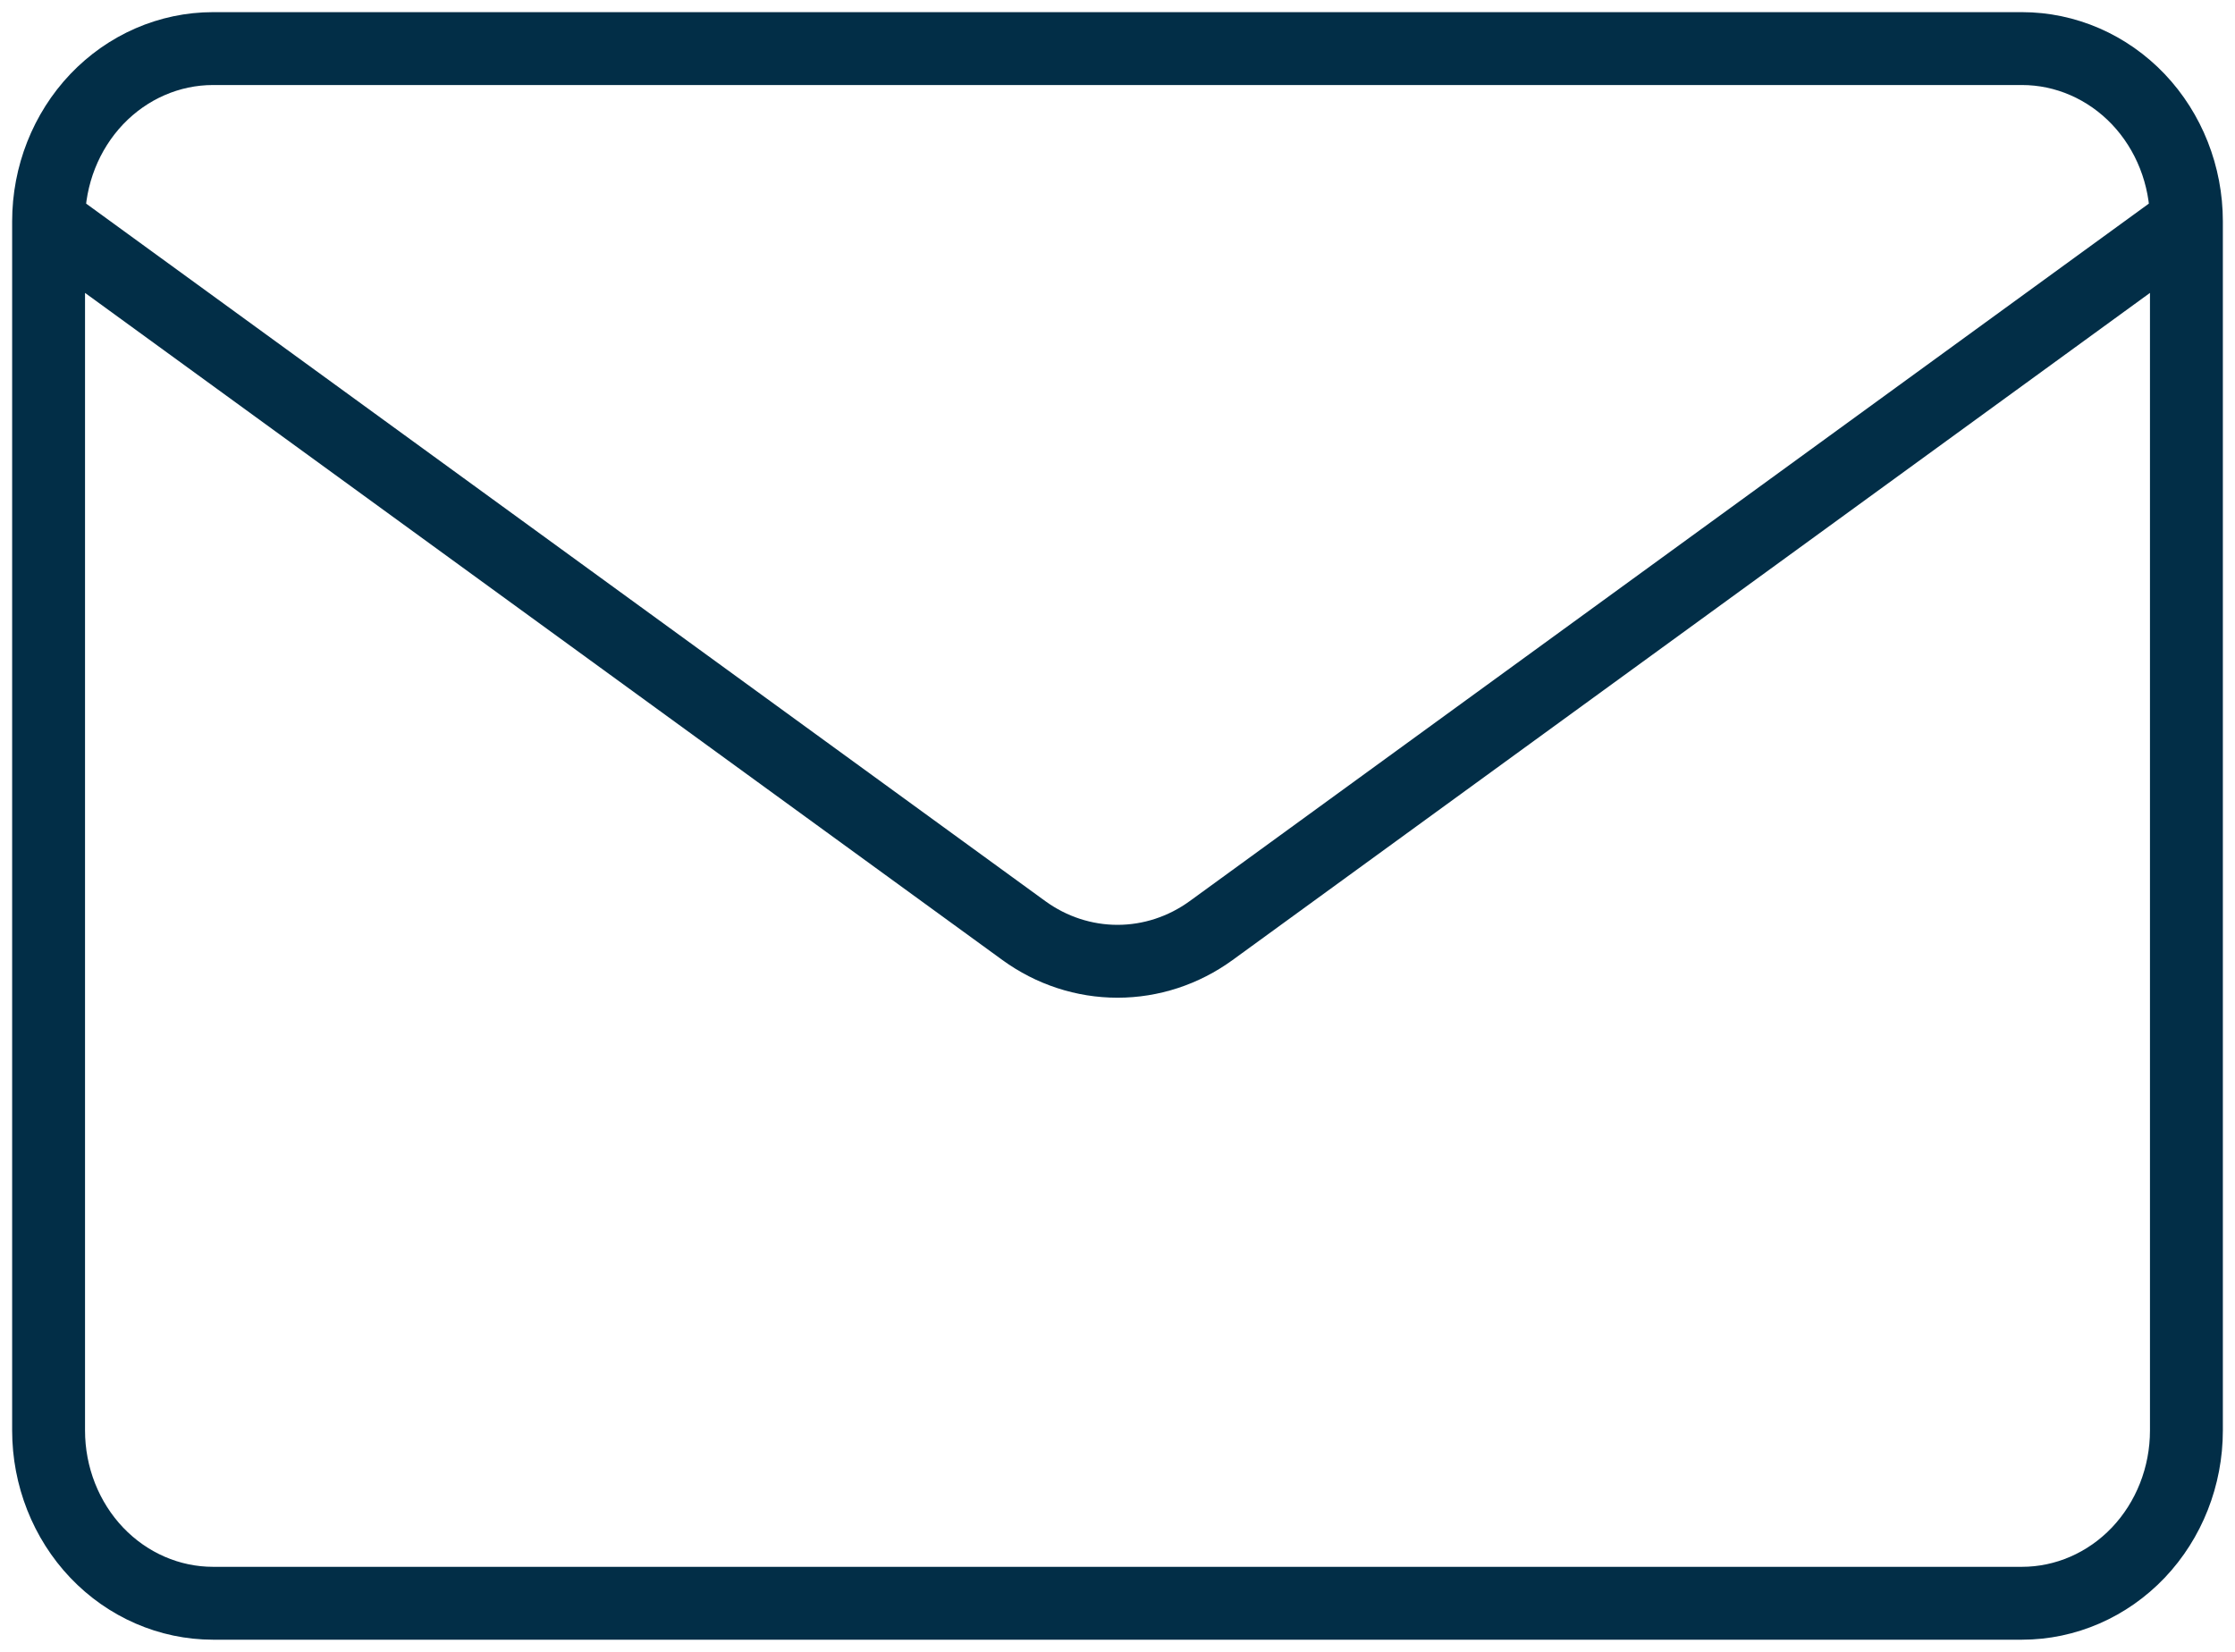
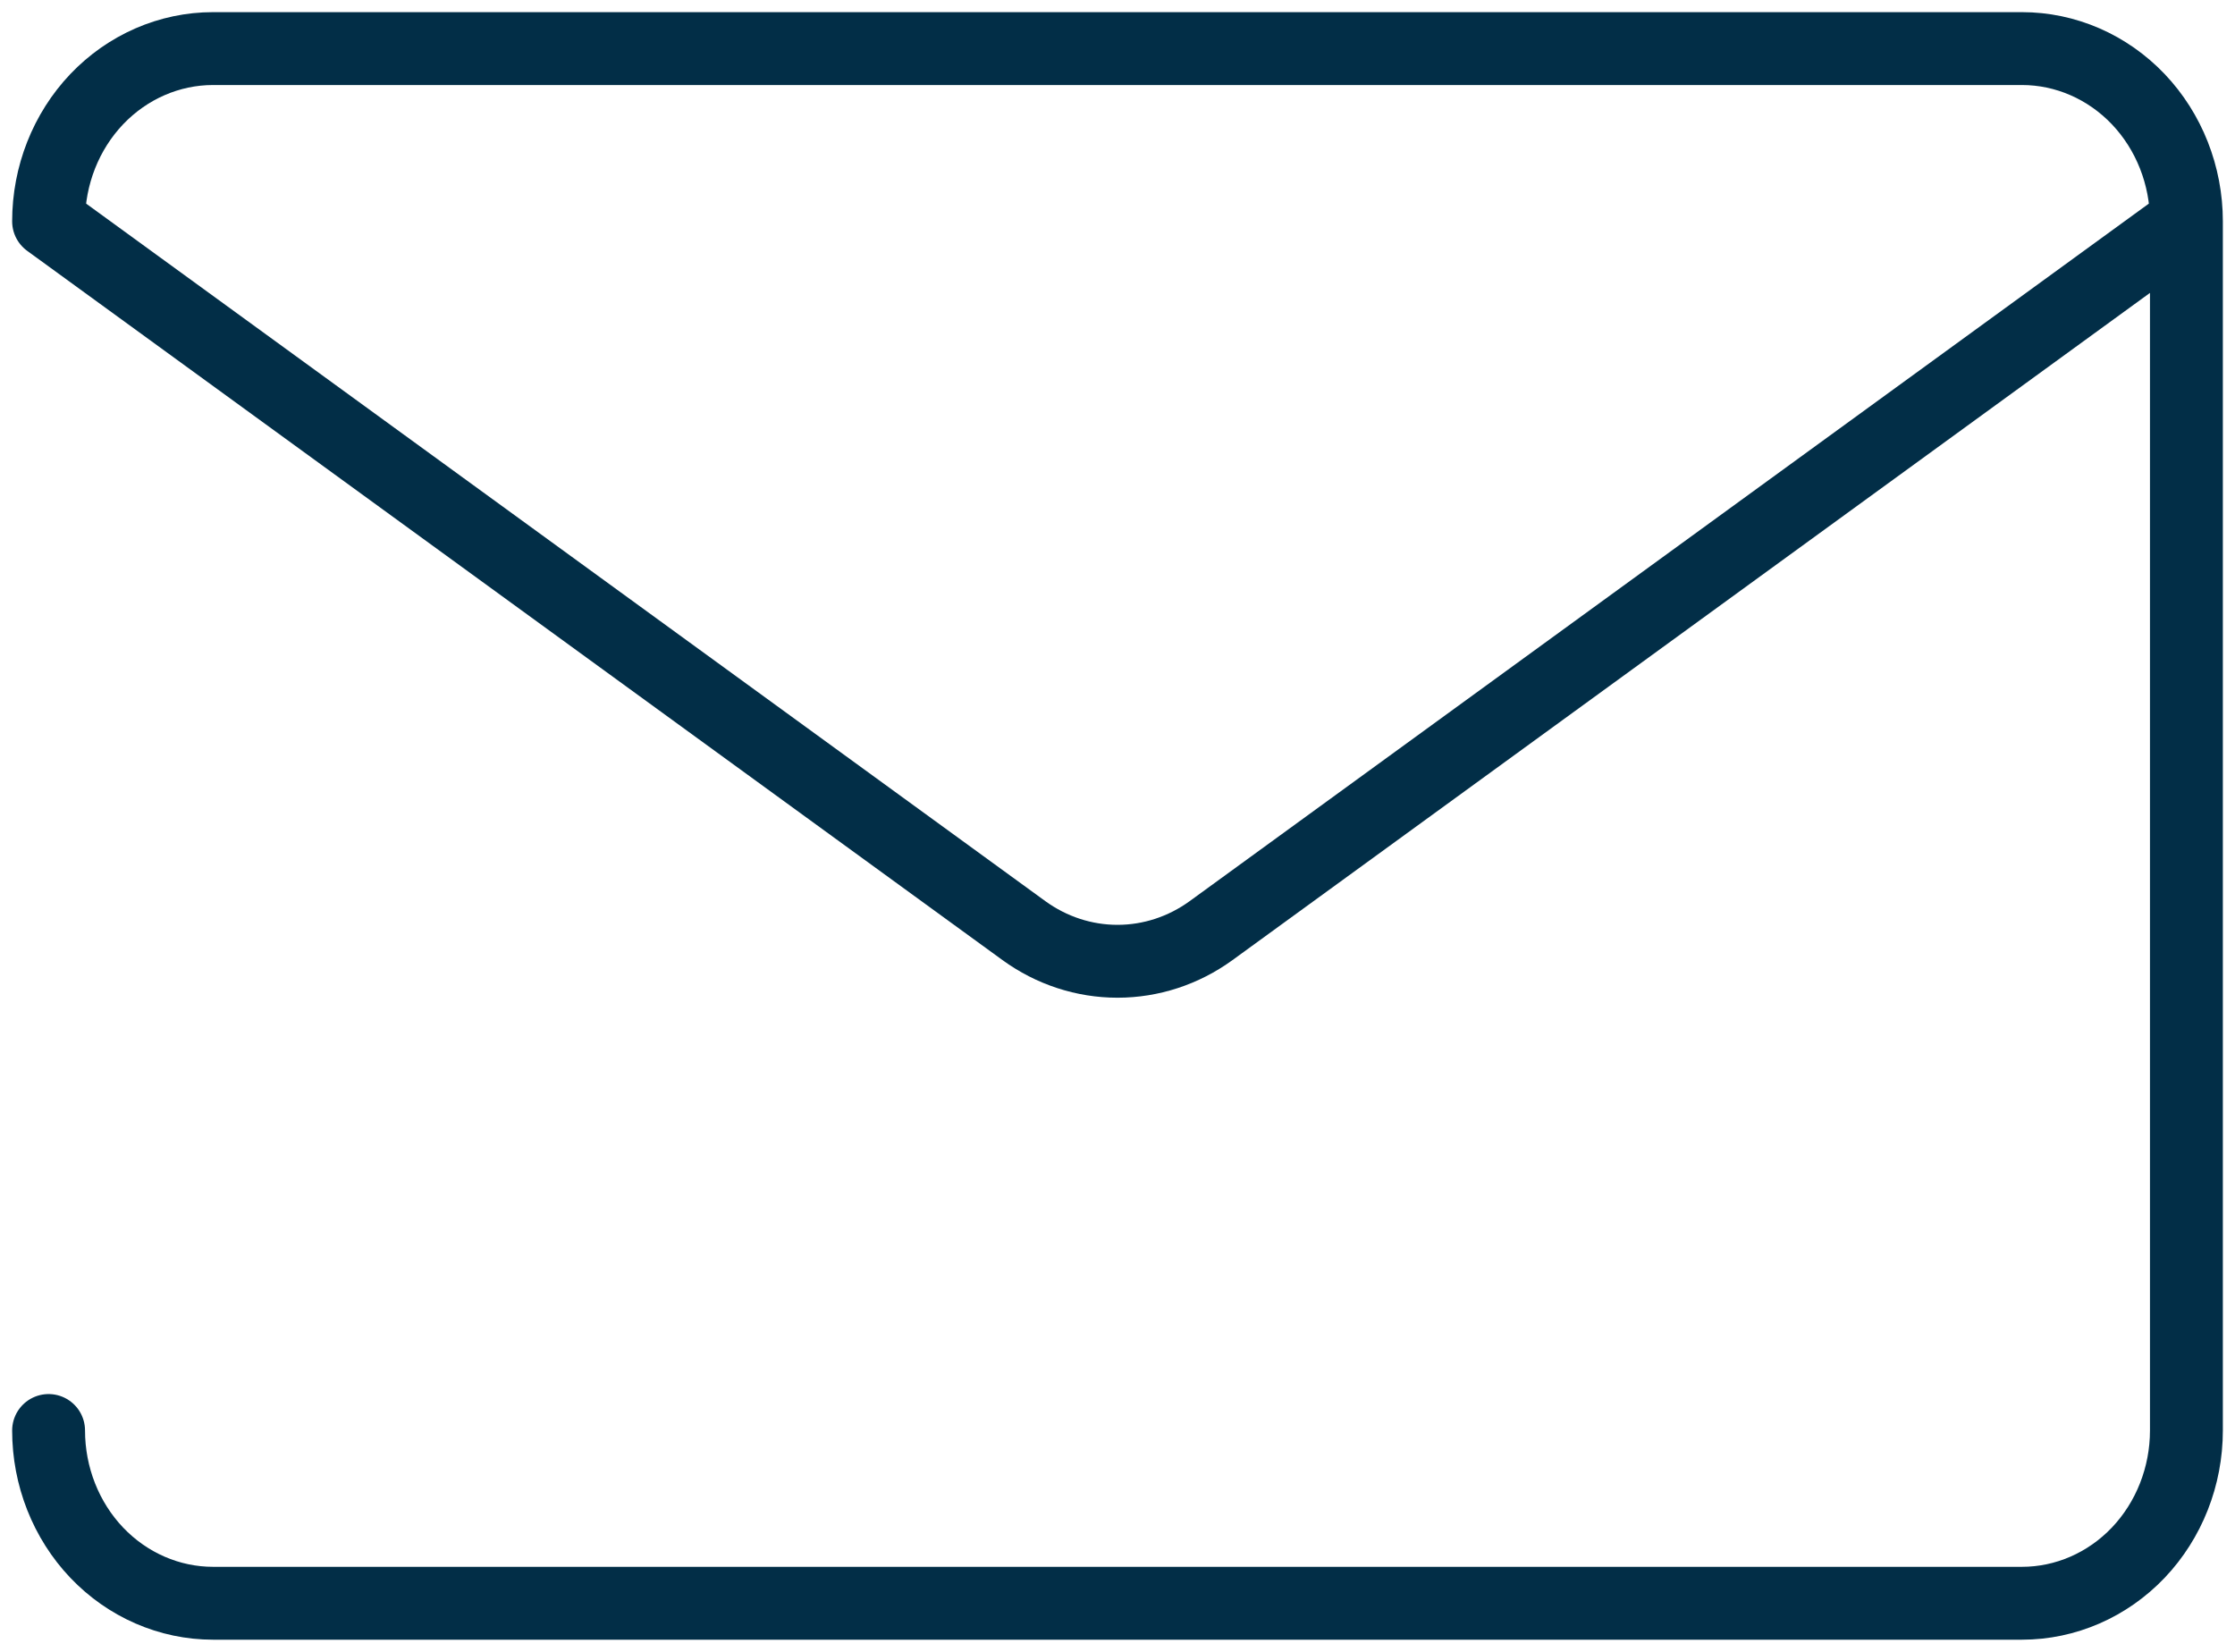
<svg xmlns="http://www.w3.org/2000/svg" width="46" height="34" viewBox="0 0 46 34" fill="none">
-   <path d="M45 4.556V29.444C45 30.387 44.643 31.292 44.009 31.959C43.374 32.625 42.513 33 41.615 33H4.385C3.487 33 2.626 32.625 1.991 31.959C1.357 31.292 1 30.387 1 29.444V4.556M45 4.556C45 3.613 44.643 2.708 44.009 2.041C43.374 1.375 42.513 1 41.615 1H4.385C3.487 1 2.626 1.375 1.991 2.041C1.357 2.708 1 3.613 1 4.556M45 4.556L24.926 19.155C24.36 19.566 23.688 19.786 23 19.786C22.312 19.786 21.64 19.566 21.074 19.155L1 4.556" stroke="#022E47" stroke-width="1.5" stroke-linecap="round" stroke-linejoin="round" />
+   <path d="M45 4.556V29.444C45 30.387 44.643 31.292 44.009 31.959C43.374 32.625 42.513 33 41.615 33H4.385C3.487 33 2.626 32.625 1.991 31.959C1.357 31.292 1 30.387 1 29.444M45 4.556C45 3.613 44.643 2.708 44.009 2.041C43.374 1.375 42.513 1 41.615 1H4.385C3.487 1 2.626 1.375 1.991 2.041C1.357 2.708 1 3.613 1 4.556M45 4.556L24.926 19.155C24.36 19.566 23.688 19.786 23 19.786C22.312 19.786 21.64 19.566 21.074 19.155L1 4.556" stroke="#022E47" stroke-width="1.5" stroke-linecap="round" stroke-linejoin="round" />
</svg>